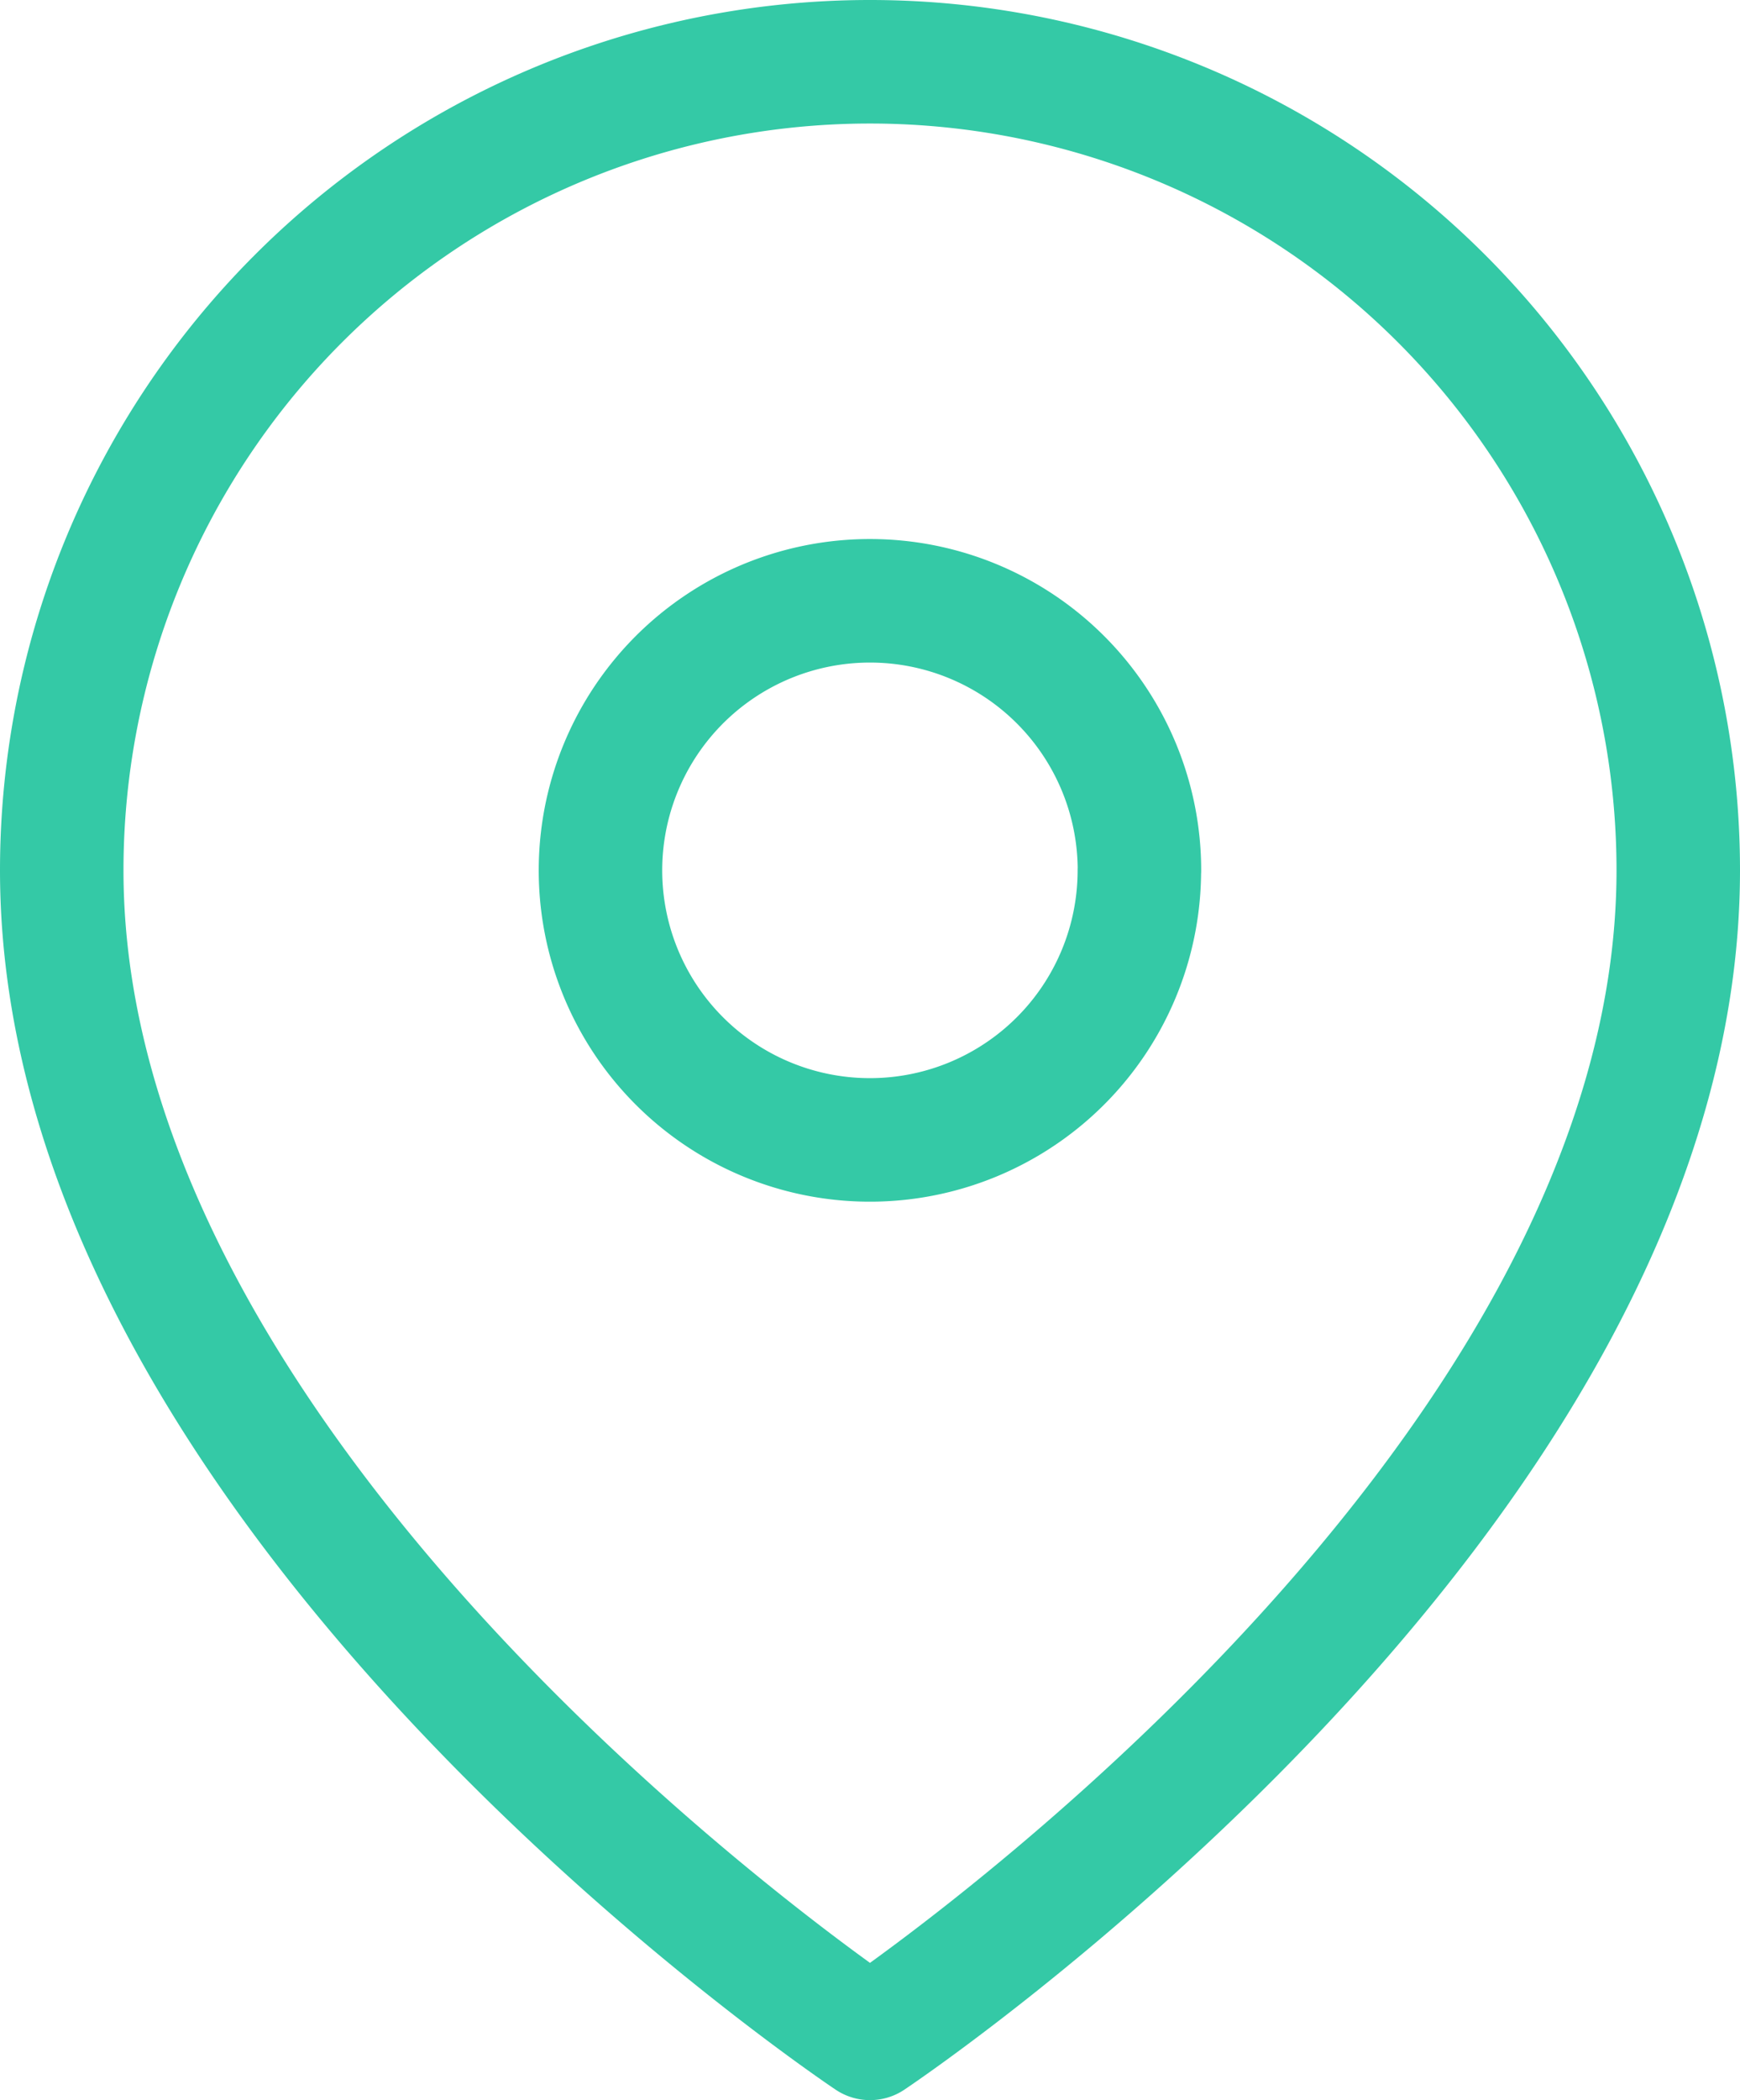
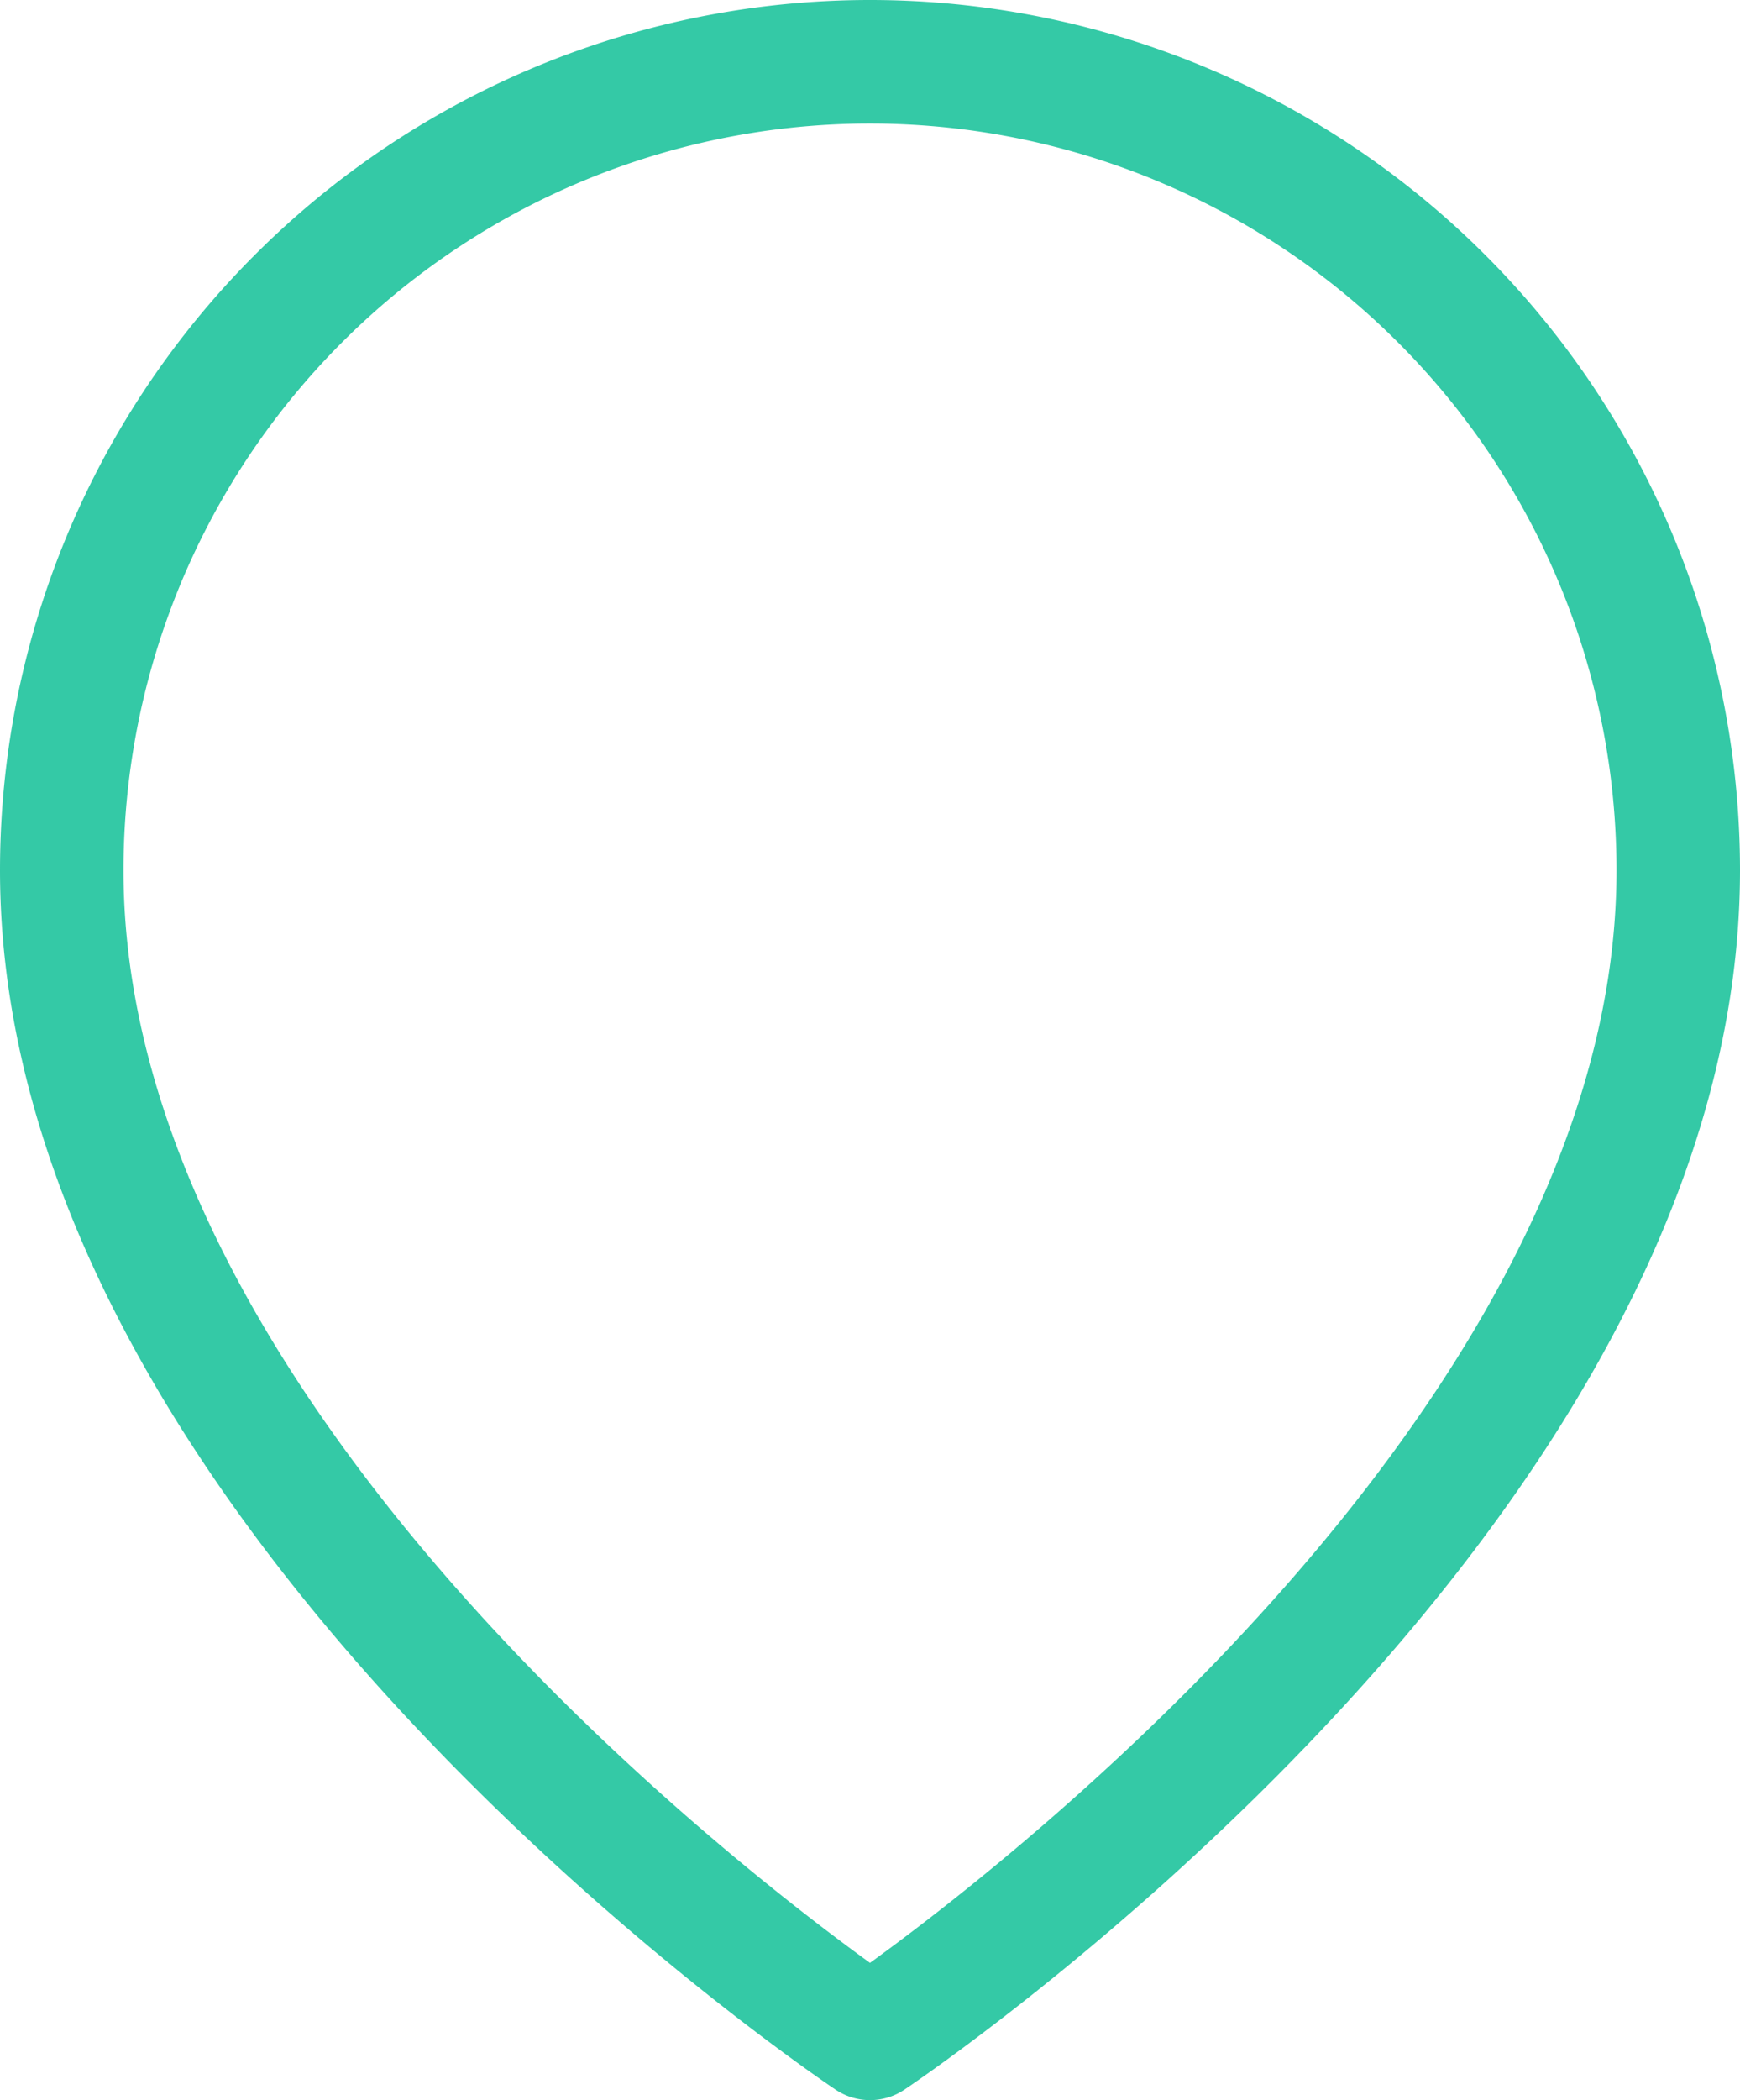
<svg xmlns="http://www.w3.org/2000/svg" width="21.136" height="25.5" viewBox="0 0 21.136 25.5">
  <g id="Icon_feather-map-pin" data-name="Icon feather-map-pin" transform="translate(0.75 0.75)">
    <path id="Path_242" data-name="Path 242" d="M24.136,11.318c0,7.636-9.818,14.182-9.818,14.182S4.5,18.955,4.5,11.318a9.818,9.818,0,1,1,19.636,0Z" transform="translate(-4.5 -1.5)" fill="none" stroke="#34c9a6" stroke-linecap="round" stroke-linejoin="round" stroke-width="1.5" />
-     <path id="Path_243" data-name="Path 243" d="M20.045,13.773A3.273,3.273,0,1,1,16.773,10.5a3.273,3.273,0,0,1,3.273,3.273Z" transform="translate(-6.955 -3.955)" fill="none" stroke="#34c9a6" stroke-linecap="round" stroke-linejoin="round" stroke-width="1.5" />
  </g>
</svg>